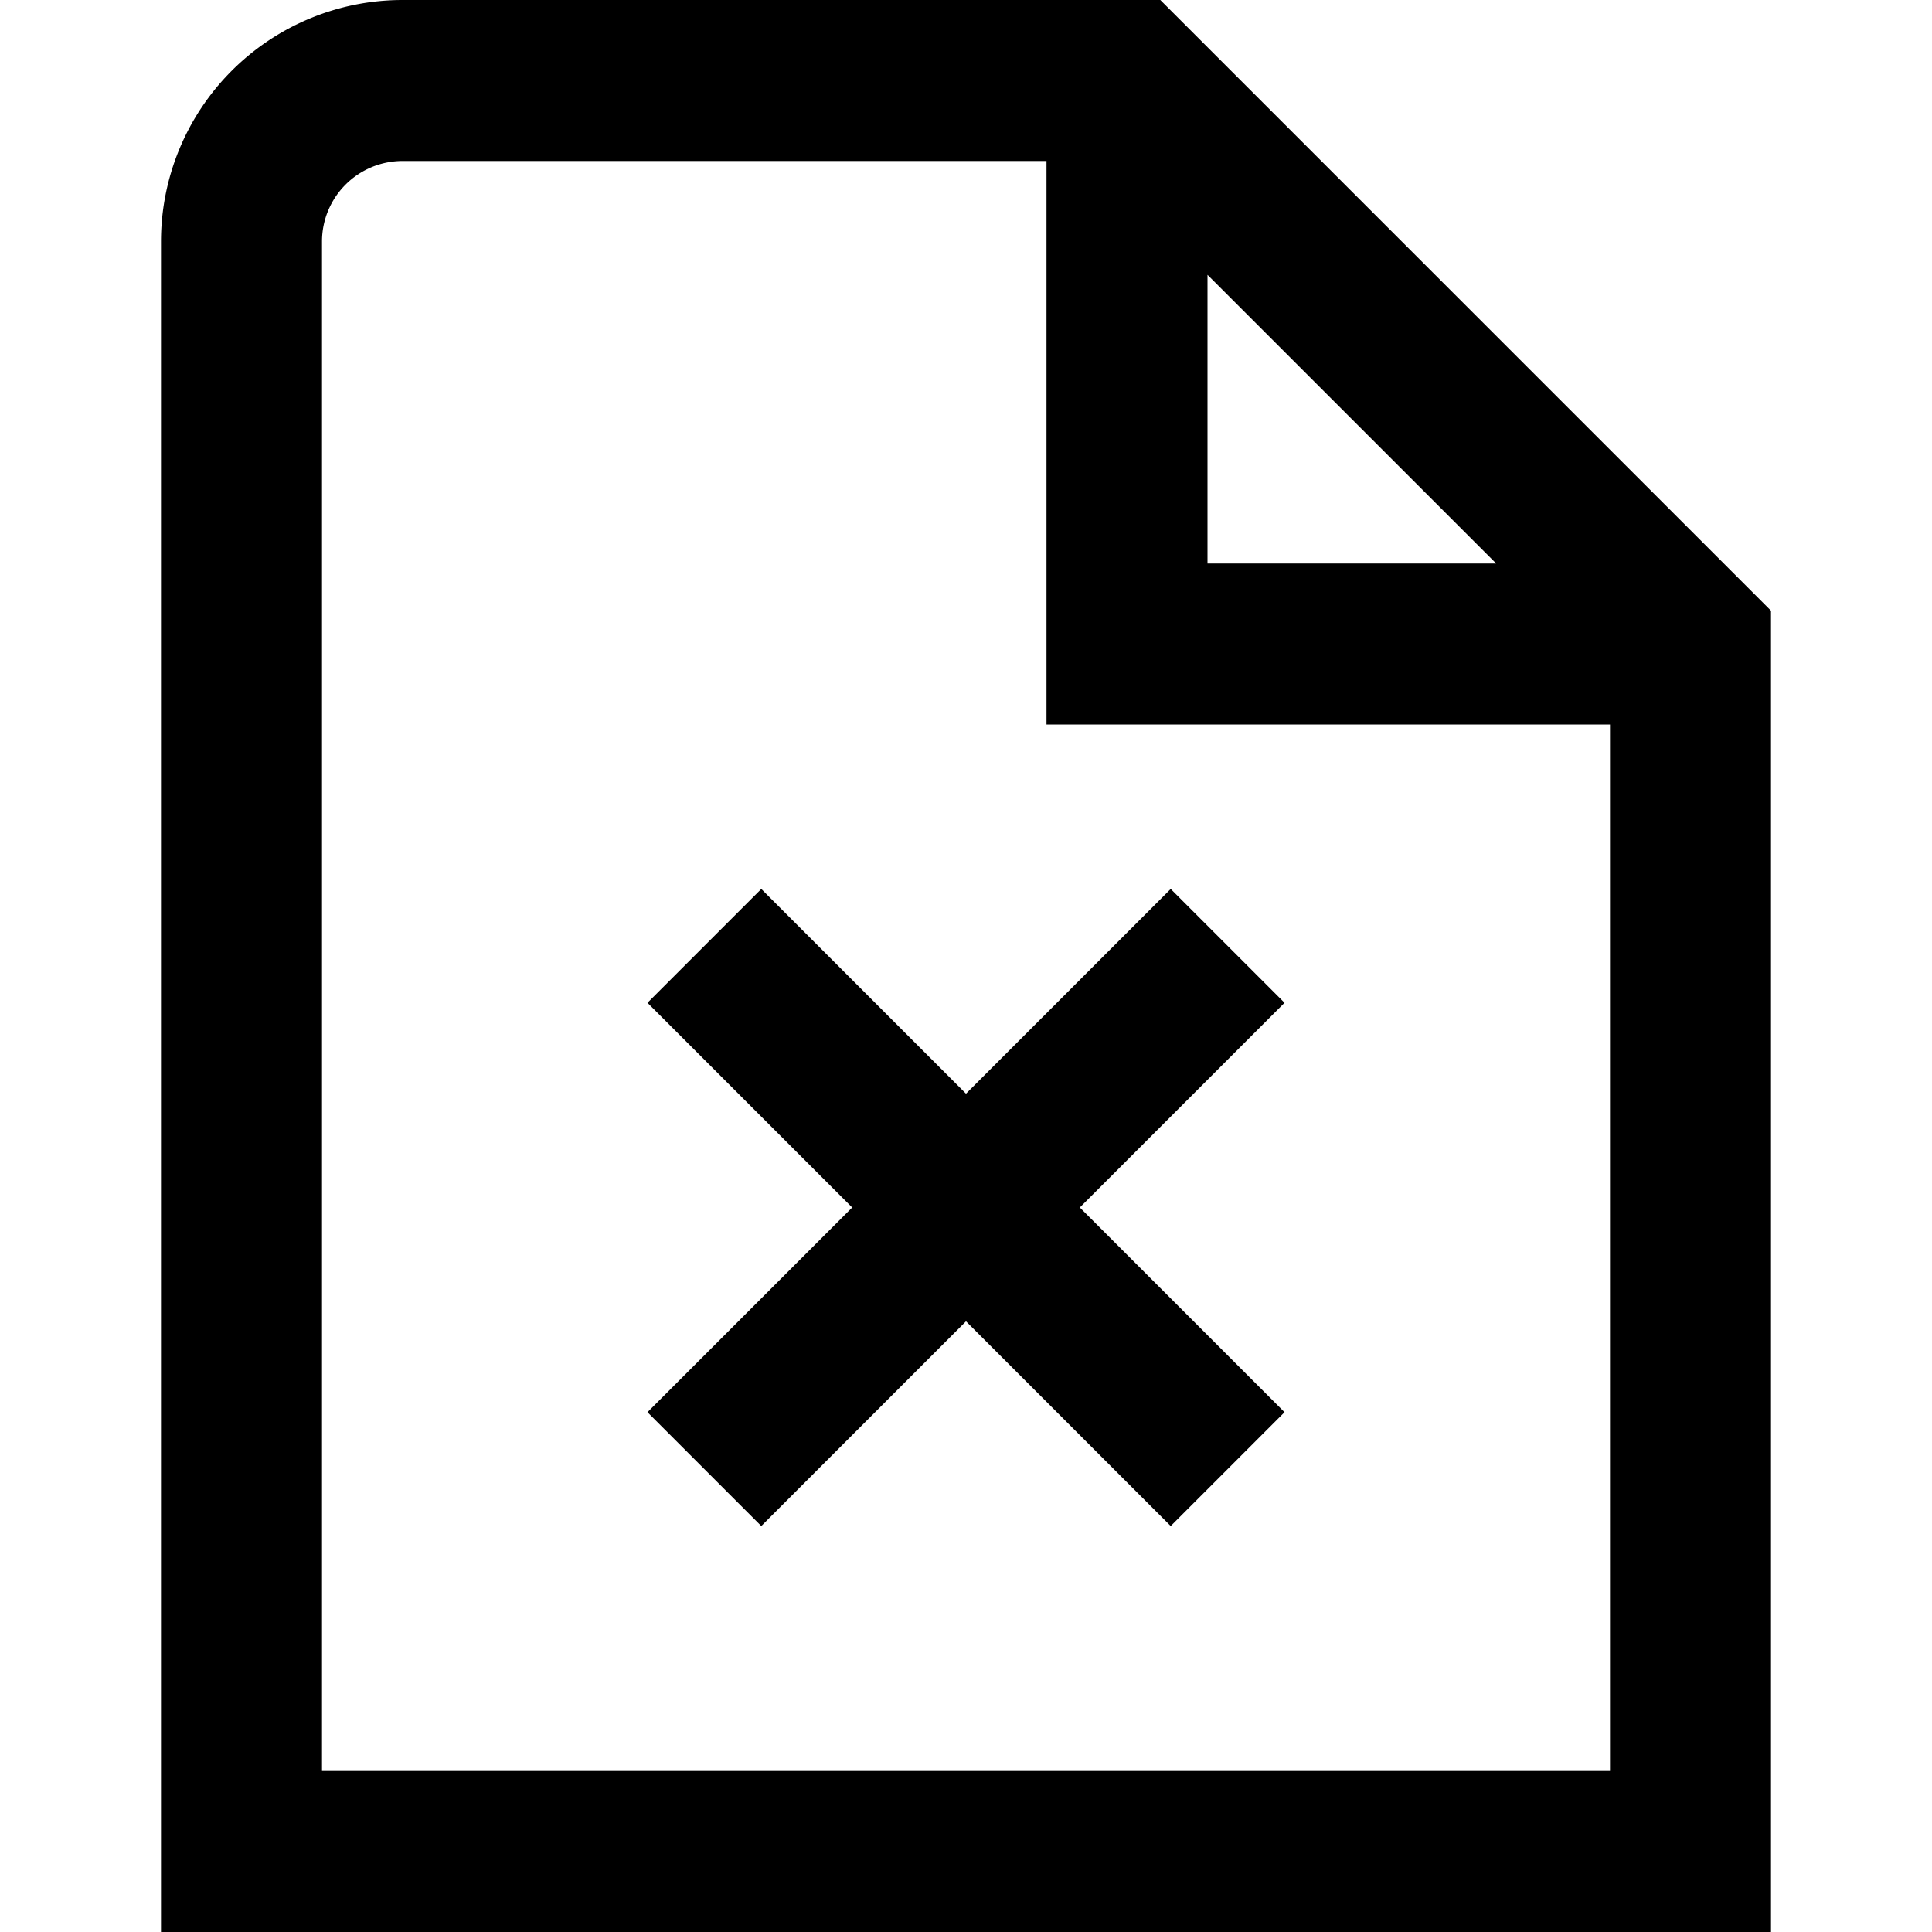
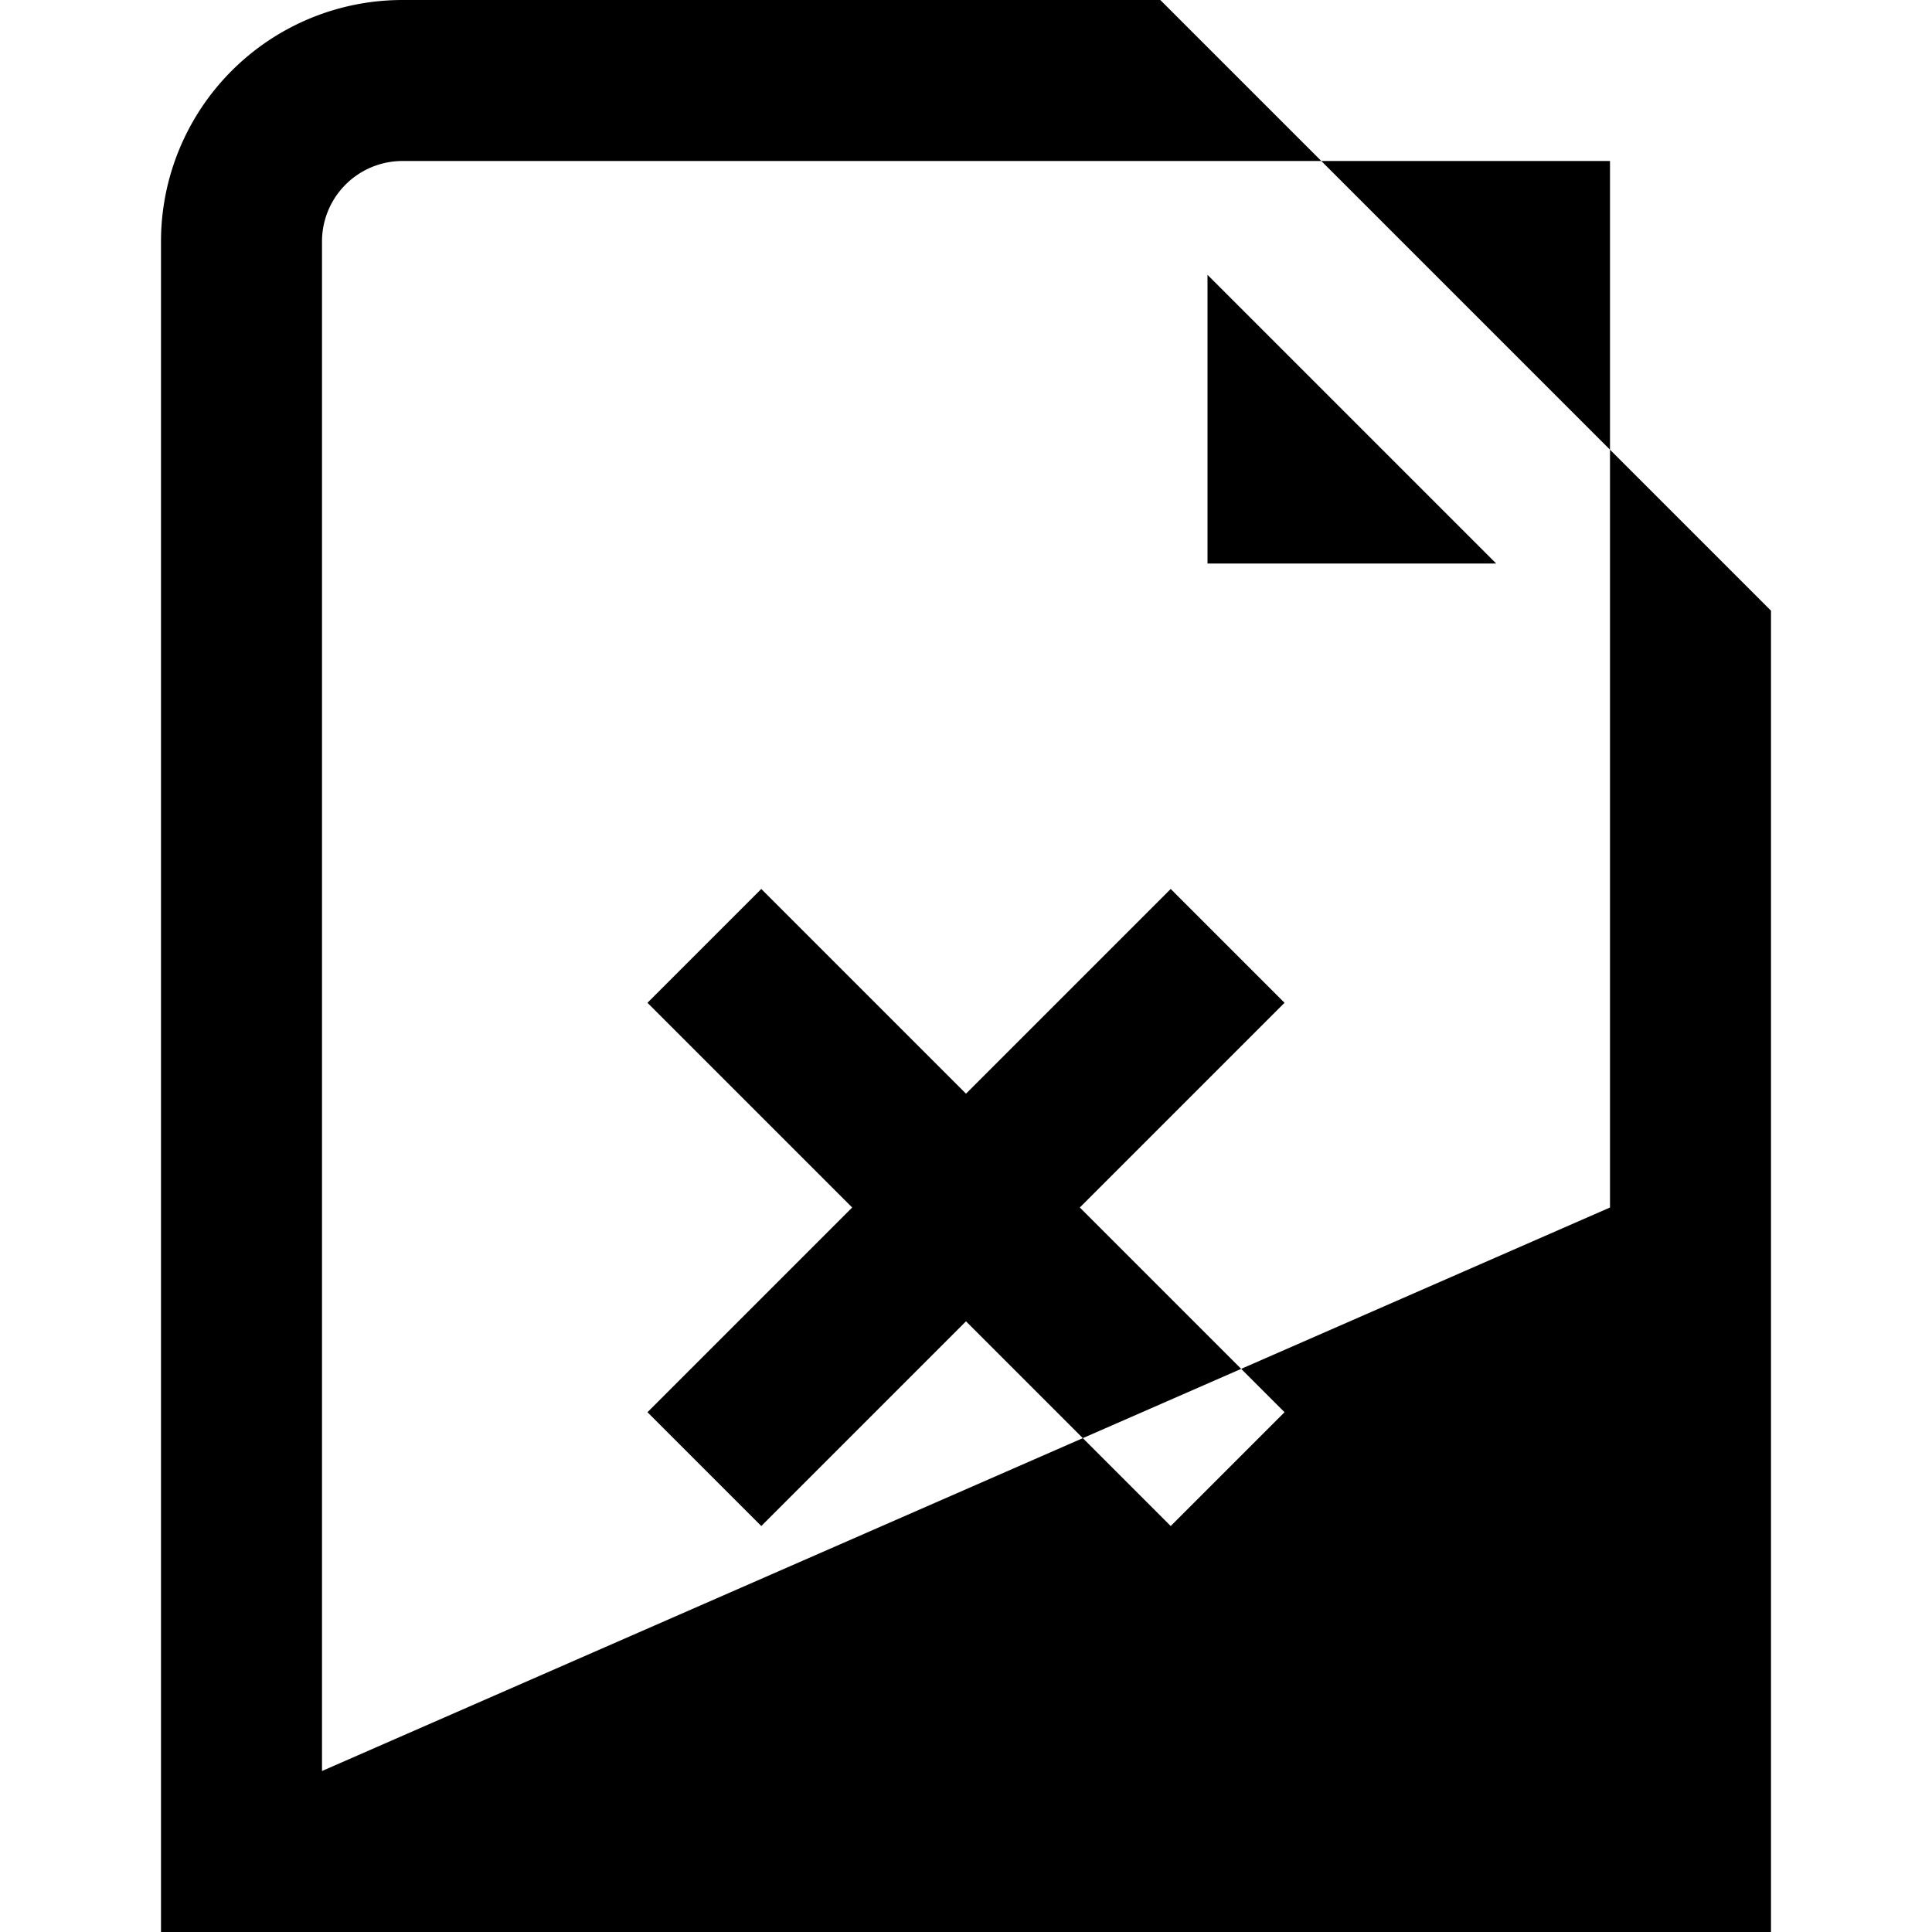
<svg xmlns="http://www.w3.org/2000/svg" id="Layer_1" height="512" viewBox="0 0 24 24" width="512" data-name="Layer 1">
-   <path d="m14.414 0h-9.414a3 3 0 0 0 -3 3v21h20v-16.414zm.586 3.414 3.586 3.586h-3.586zm-11 18.586v-19a1 1 0 0 1 1-1h8v7h7v13zm11.957-9.543-2.543 2.543 2.543 2.543-1.414 1.414-2.543-2.543-2.543 2.543-1.414-1.414 2.543-2.543-2.543-2.543 1.414-1.414 2.543 2.543 2.543-2.543z" />
+   <path d="m14.414 0h-9.414a3 3 0 0 0 -3 3v21h20v-16.414zm.586 3.414 3.586 3.586h-3.586zm-11 18.586v-19a1 1 0 0 1 1-1h8h7v13zm11.957-9.543-2.543 2.543 2.543 2.543-1.414 1.414-2.543-2.543-2.543 2.543-1.414-1.414 2.543-2.543-2.543-2.543 1.414-1.414 2.543 2.543 2.543-2.543z" />
</svg>